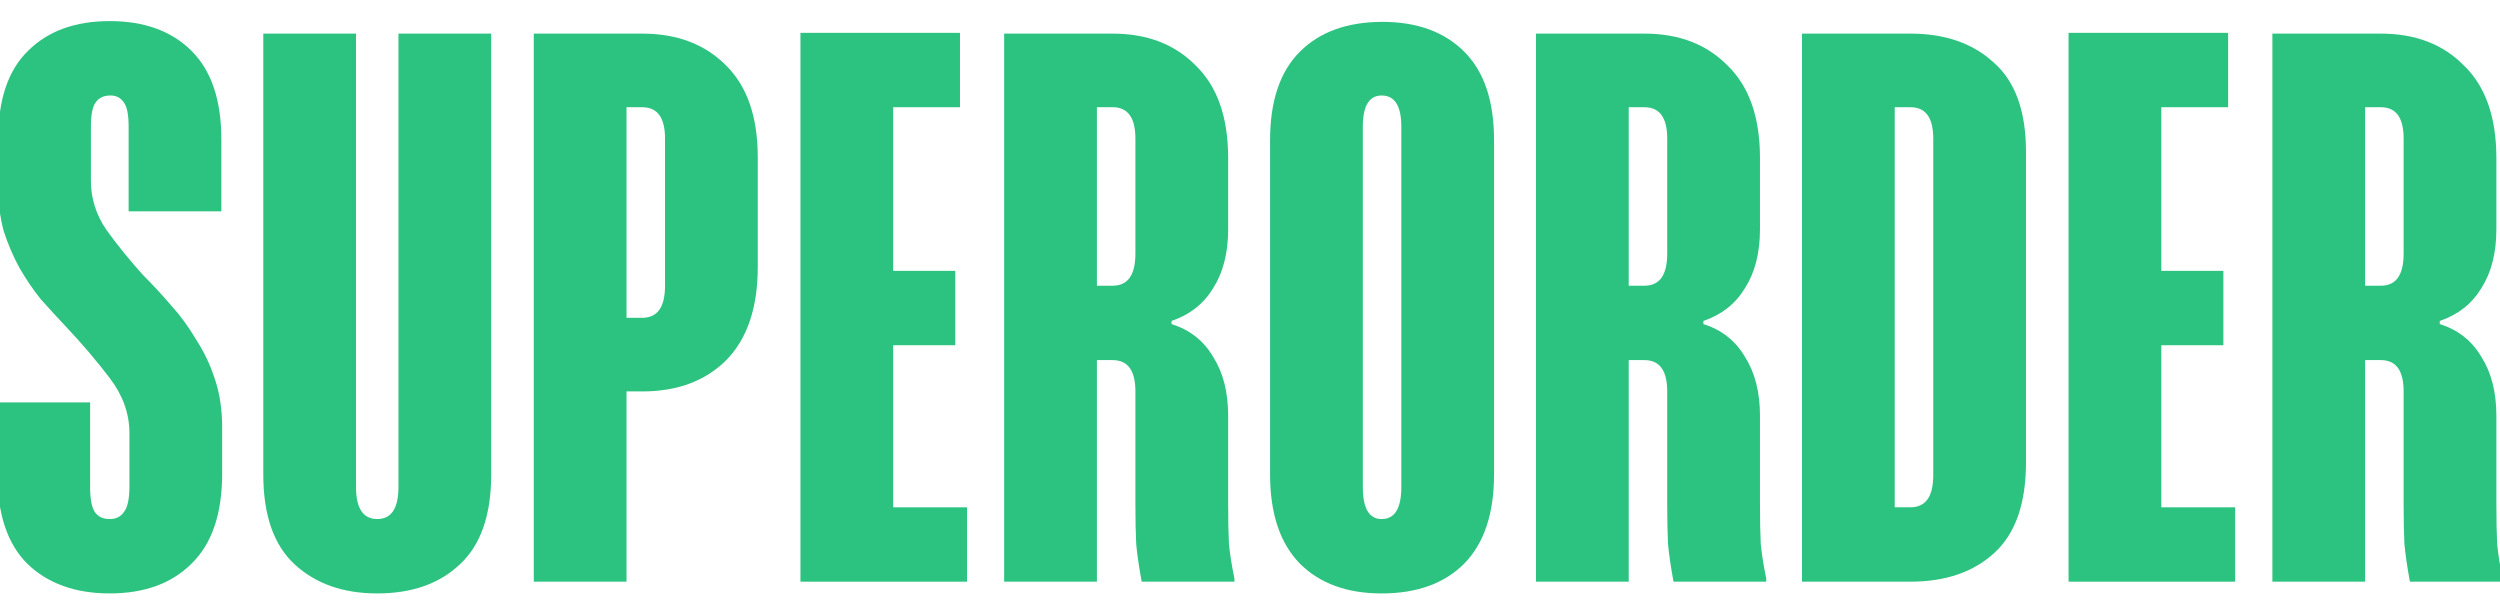
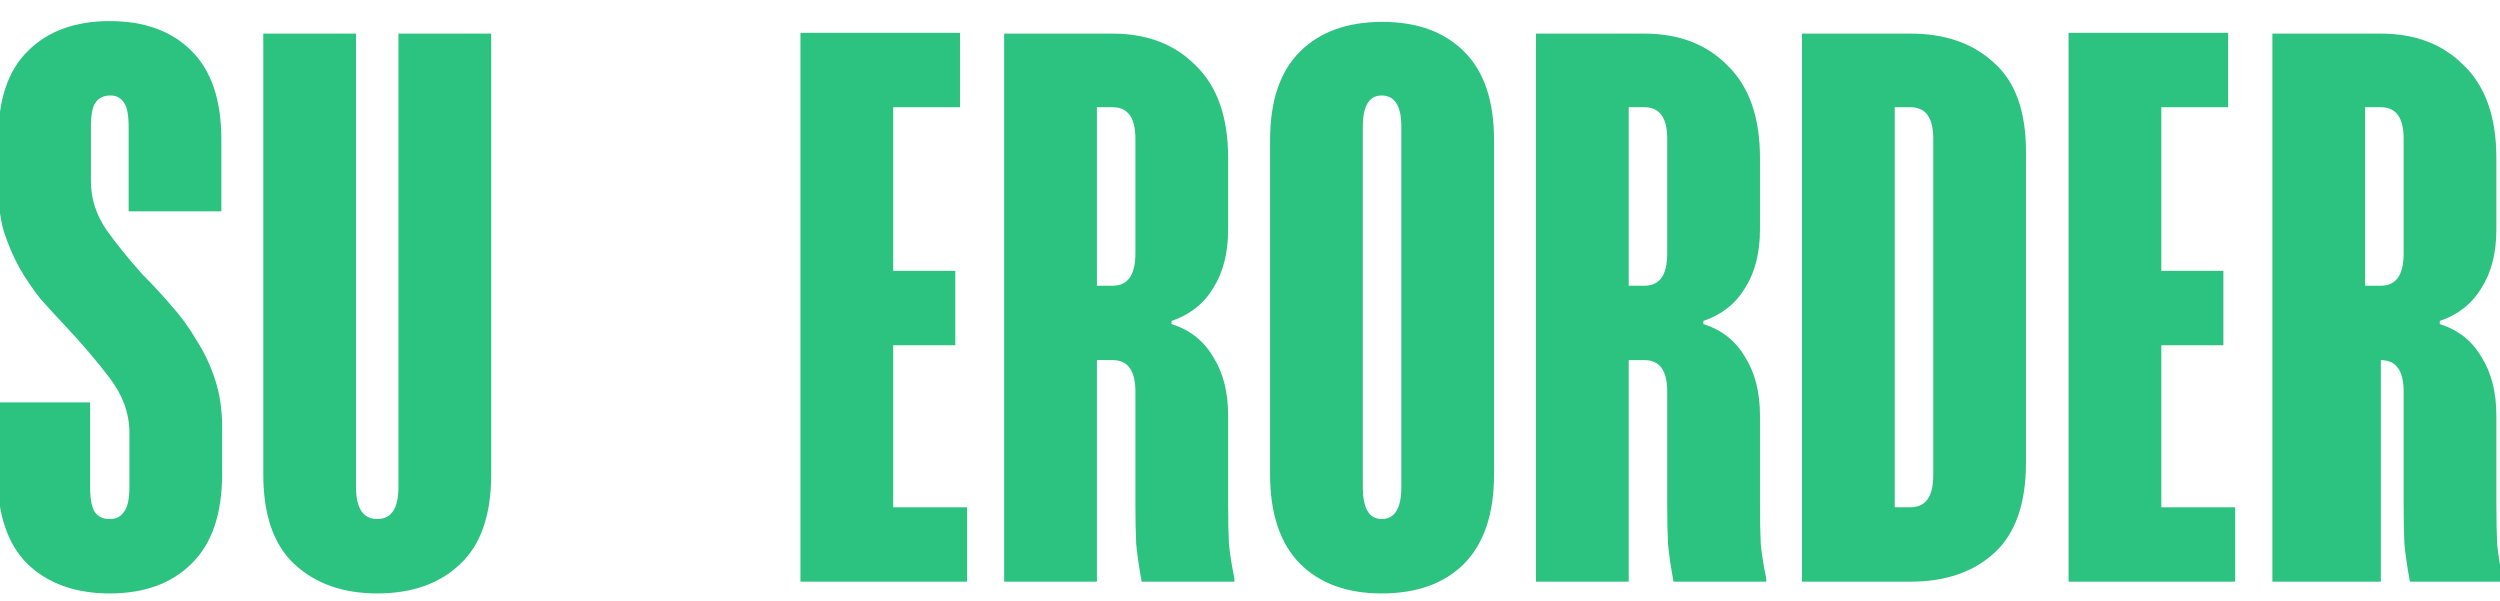
<svg xmlns="http://www.w3.org/2000/svg" width="179" height="43" viewBox="0 0 179 43" fill="none">
  <g clip-path="url(#clip0_3_1309)">
    <path d="M9.21 15.133V9.079C9.21 8.219 9.097 7.64 8.872 7.341C8.647 7.004 8.328 6.836 7.915 6.836C7.428 6.836 7.071 7.004 6.846 7.341C6.621 7.64 6.509 8.219 6.509 9.079V12.947C6.509 14.217 6.884 15.394 7.634 16.478C8.384 17.524 9.247 18.59 10.222 19.673C10.898 20.346 11.573 21.075 12.248 21.86C12.923 22.607 13.524 23.429 14.049 24.326C14.612 25.186 15.062 26.139 15.399 27.185C15.737 28.194 15.906 29.334 15.906 30.605V33.912C15.906 36.79 15.174 38.939 13.711 40.359C12.286 41.779 10.335 42.489 7.859 42.489C5.383 42.489 3.414 41.779 1.951 40.359C0.525 38.939 -0.188 36.79 -0.188 33.912V28.811H6.452V34.865C6.452 35.725 6.565 36.323 6.79 36.659C7.015 36.995 7.371 37.164 7.859 37.164C8.309 37.164 8.647 36.995 8.872 36.659C9.135 36.323 9.266 35.725 9.266 34.865V30.997C9.266 29.614 8.797 28.306 7.859 27.073C6.921 25.84 5.871 24.607 4.708 23.373C4.108 22.738 3.508 22.084 2.907 21.411C2.345 20.701 1.838 19.954 1.388 19.169C0.938 18.347 0.563 17.468 0.263 16.534C6.20484e-05 15.563 -0.131 14.516 -0.131 13.395V9.975C-0.131 7.135 0.582 5.024 2.007 3.641C3.433 2.221 5.383 1.511 7.859 1.511C10.335 1.511 12.286 2.221 13.711 3.641C15.137 5.061 15.849 7.173 15.849 9.975V15.133H9.21Z" fill="#2CC27F" />
    <path d="M35.17 33.968C35.17 36.883 34.419 39.032 32.919 40.414C31.456 41.797 29.486 42.489 27.011 42.489C24.572 42.489 22.603 41.797 21.102 40.414C19.602 39.032 18.852 36.883 18.852 33.968V2.407H25.491V34.865C25.491 36.397 25.998 37.163 27.011 37.163C28.023 37.163 28.53 36.397 28.53 34.865V2.407H35.17V33.968Z" fill="#2CC27F" />
-     <path d="M54.256 19.112C54.256 22.028 53.505 24.251 52.005 25.783C50.504 27.278 48.498 28.026 45.984 28.026H44.859V41.648H38.219V2.407H45.984C48.46 2.407 50.448 3.155 51.949 4.65C53.487 6.144 54.256 8.349 54.256 11.264V19.112ZM47.616 9.919C47.616 8.424 47.072 7.677 45.984 7.677H44.859V22.756H45.984C47.072 22.756 47.616 21.99 47.616 20.458V9.919Z" fill="#2CC27F" />
    <path d="M68.735 7.677H63.952V19.393H68.398V24.719H63.952V36.323H69.242V41.648H57.312V2.352H68.735V7.677Z" fill="#2CC27F" />
    <path d="M79.664 2.407C82.139 2.407 84.128 3.173 85.628 4.706C87.166 6.2 87.935 8.405 87.935 11.32V16.422C87.935 18.103 87.579 19.505 86.866 20.626C86.191 21.747 85.197 22.532 83.884 22.98V23.205C85.197 23.616 86.191 24.401 86.866 25.559C87.579 26.68 87.935 28.082 87.935 29.764V36.098C87.935 37.219 87.954 38.172 87.992 38.957C88.067 39.704 88.198 40.526 88.386 41.424V41.648H81.746C81.558 40.639 81.427 39.742 81.352 38.957C81.314 38.172 81.295 37.219 81.295 36.098V28.026C81.295 26.531 80.751 25.783 79.664 25.783H78.538V41.648H71.898V2.407H79.664ZM78.538 20.458H79.664C80.751 20.458 81.295 19.692 81.295 18.159V9.919C81.295 8.424 80.751 7.677 79.664 7.677H78.538V20.458Z" fill="#2CC27F" />
    <path d="M106.974 33.969C106.974 36.772 106.262 38.902 104.836 40.359C103.411 41.779 101.441 42.49 98.928 42.49C96.452 42.49 94.501 41.779 93.076 40.359C91.65 38.902 90.938 36.772 90.938 33.969V10.032C90.938 7.229 91.65 5.118 93.076 3.698C94.501 2.277 96.471 1.567 98.984 1.567C101.46 1.567 103.411 2.277 104.836 3.698C106.262 5.118 106.974 7.229 106.974 10.032V33.969ZM100.335 9.079C100.335 7.584 99.866 6.837 98.928 6.837C98.028 6.837 97.578 7.584 97.578 9.079V34.866C97.578 36.398 98.028 37.164 98.928 37.164C99.866 37.164 100.335 36.398 100.335 34.866V9.079Z" fill="#2CC27F" />
    <path d="M117.742 2.407C120.218 2.407 122.206 3.173 123.706 4.706C125.244 6.2 126.014 8.405 126.014 11.32V16.422C126.014 18.103 125.657 19.505 124.944 20.626C124.269 21.747 123.275 22.532 121.962 22.98V23.205C123.275 23.616 124.269 24.401 124.944 25.559C125.657 26.68 126.014 28.082 126.014 29.764V36.098C126.014 37.219 126.032 38.172 126.07 38.957C126.145 39.704 126.276 40.526 126.463 41.424V41.648H119.824C119.636 40.639 119.505 39.742 119.43 38.957C119.392 38.172 119.373 37.219 119.373 36.098V28.026C119.373 26.531 118.83 25.783 117.742 25.783H116.616V41.648H109.977V2.407H117.742ZM116.616 20.458H117.742C118.83 20.458 119.373 19.692 119.373 18.159V9.919C119.373 8.424 118.83 7.677 117.742 7.677H116.616V20.458Z" fill="#2CC27F" />
    <path d="M145.06 33.127C145.06 36.042 144.31 38.191 142.81 39.574C141.309 40.956 139.302 41.648 136.789 41.648H129.023V2.407H136.789C139.265 2.407 141.253 3.099 142.753 4.481C144.291 5.827 145.06 7.957 145.06 10.872V33.127ZM138.421 9.919C138.421 8.424 137.877 7.677 136.789 7.677H135.663V36.322H136.789C137.877 36.322 138.421 35.556 138.421 34.024V9.919Z" fill="#2CC27F" />
    <path d="M159.532 7.677H154.749V19.393H159.194V24.719H154.749V36.323H160.039V41.648H148.109V2.352H159.532V7.677Z" fill="#2CC27F" />
-     <path d="M170.468 2.407C172.944 2.407 174.932 3.173 176.433 4.706C177.971 6.2 178.74 8.405 178.74 11.32V16.422C178.74 18.103 178.384 19.505 177.671 20.626C176.995 21.747 176.001 22.532 174.689 22.98V23.205C176.001 23.616 176.995 24.401 177.671 25.559C178.384 26.68 178.74 28.082 178.74 29.764V36.098C178.74 37.219 178.759 38.172 178.796 38.957C178.871 39.704 179.002 40.526 179.19 41.424V41.648H172.55C172.363 40.639 172.231 39.742 172.156 38.957C172.119 38.172 172.1 37.219 172.1 36.098V28.026C172.1 26.531 171.556 25.783 170.468 25.783H169.343V41.648H162.703V2.407H170.468ZM169.343 20.458H170.468C171.556 20.458 172.1 19.692 172.1 18.159V9.919C172.1 8.424 171.556 7.677 170.468 7.677H169.343V20.458Z" fill="#2CC27F" />
+     <path d="M170.468 2.407C172.944 2.407 174.932 3.173 176.433 4.706C177.971 6.2 178.74 8.405 178.74 11.32V16.422C178.74 18.103 178.384 19.505 177.671 20.626C176.995 21.747 176.001 22.532 174.689 22.98V23.205C176.001 23.616 176.995 24.401 177.671 25.559C178.384 26.68 178.74 28.082 178.74 29.764V36.098C178.74 37.219 178.759 38.172 178.796 38.957C178.871 39.704 179.002 40.526 179.19 41.424V41.648H172.55C172.363 40.639 172.231 39.742 172.156 38.957C172.119 38.172 172.1 37.219 172.1 36.098V28.026C172.1 26.531 171.556 25.783 170.468 25.783V41.648H162.703V2.407H170.468ZM169.343 20.458H170.468C171.556 20.458 172.1 19.692 172.1 18.159V9.919C172.1 8.424 171.556 7.677 170.468 7.677H169.343V20.458Z" fill="#2CC27F" />
  </g>
  <defs>
    <clipPath id="clip0_3_1309">
      <rect width="179" height="42" fill="white" transform="translate(0 0.5)" />
    </clipPath>
  </defs>
</svg>